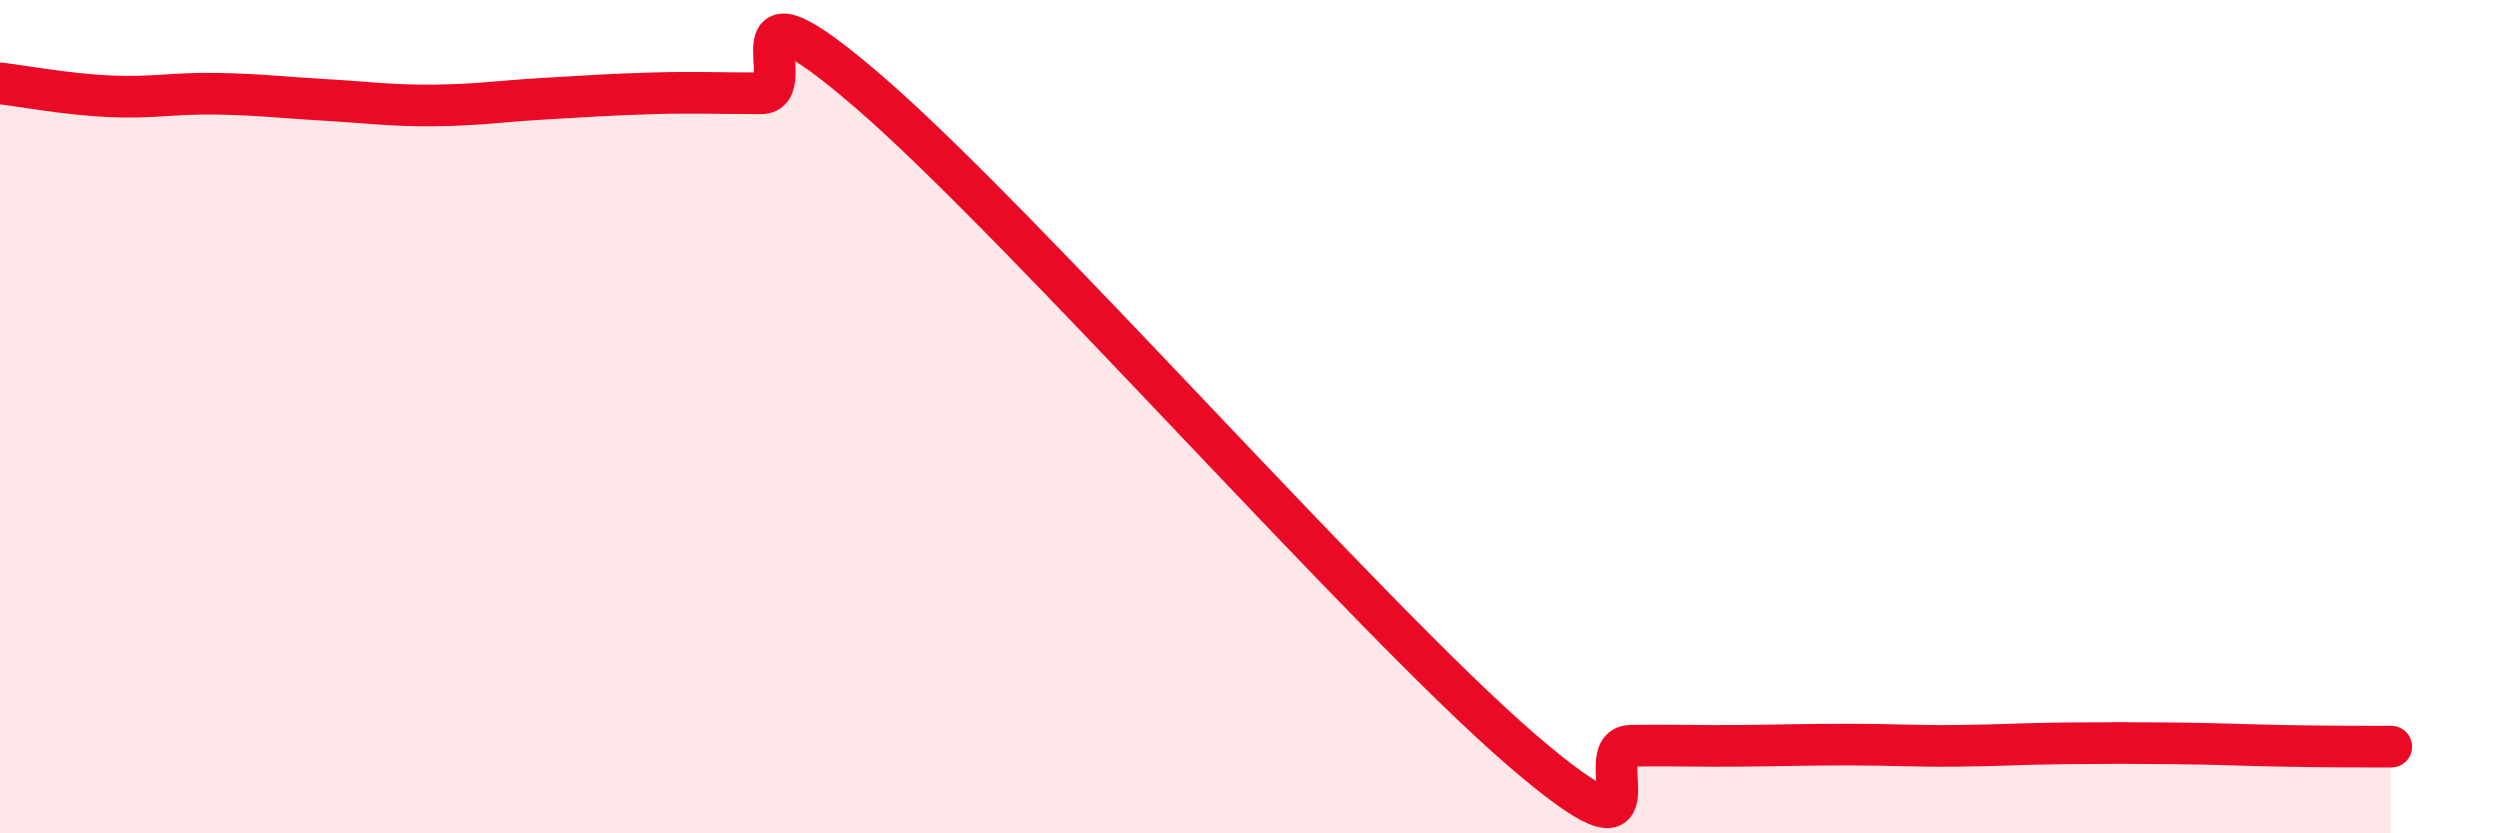
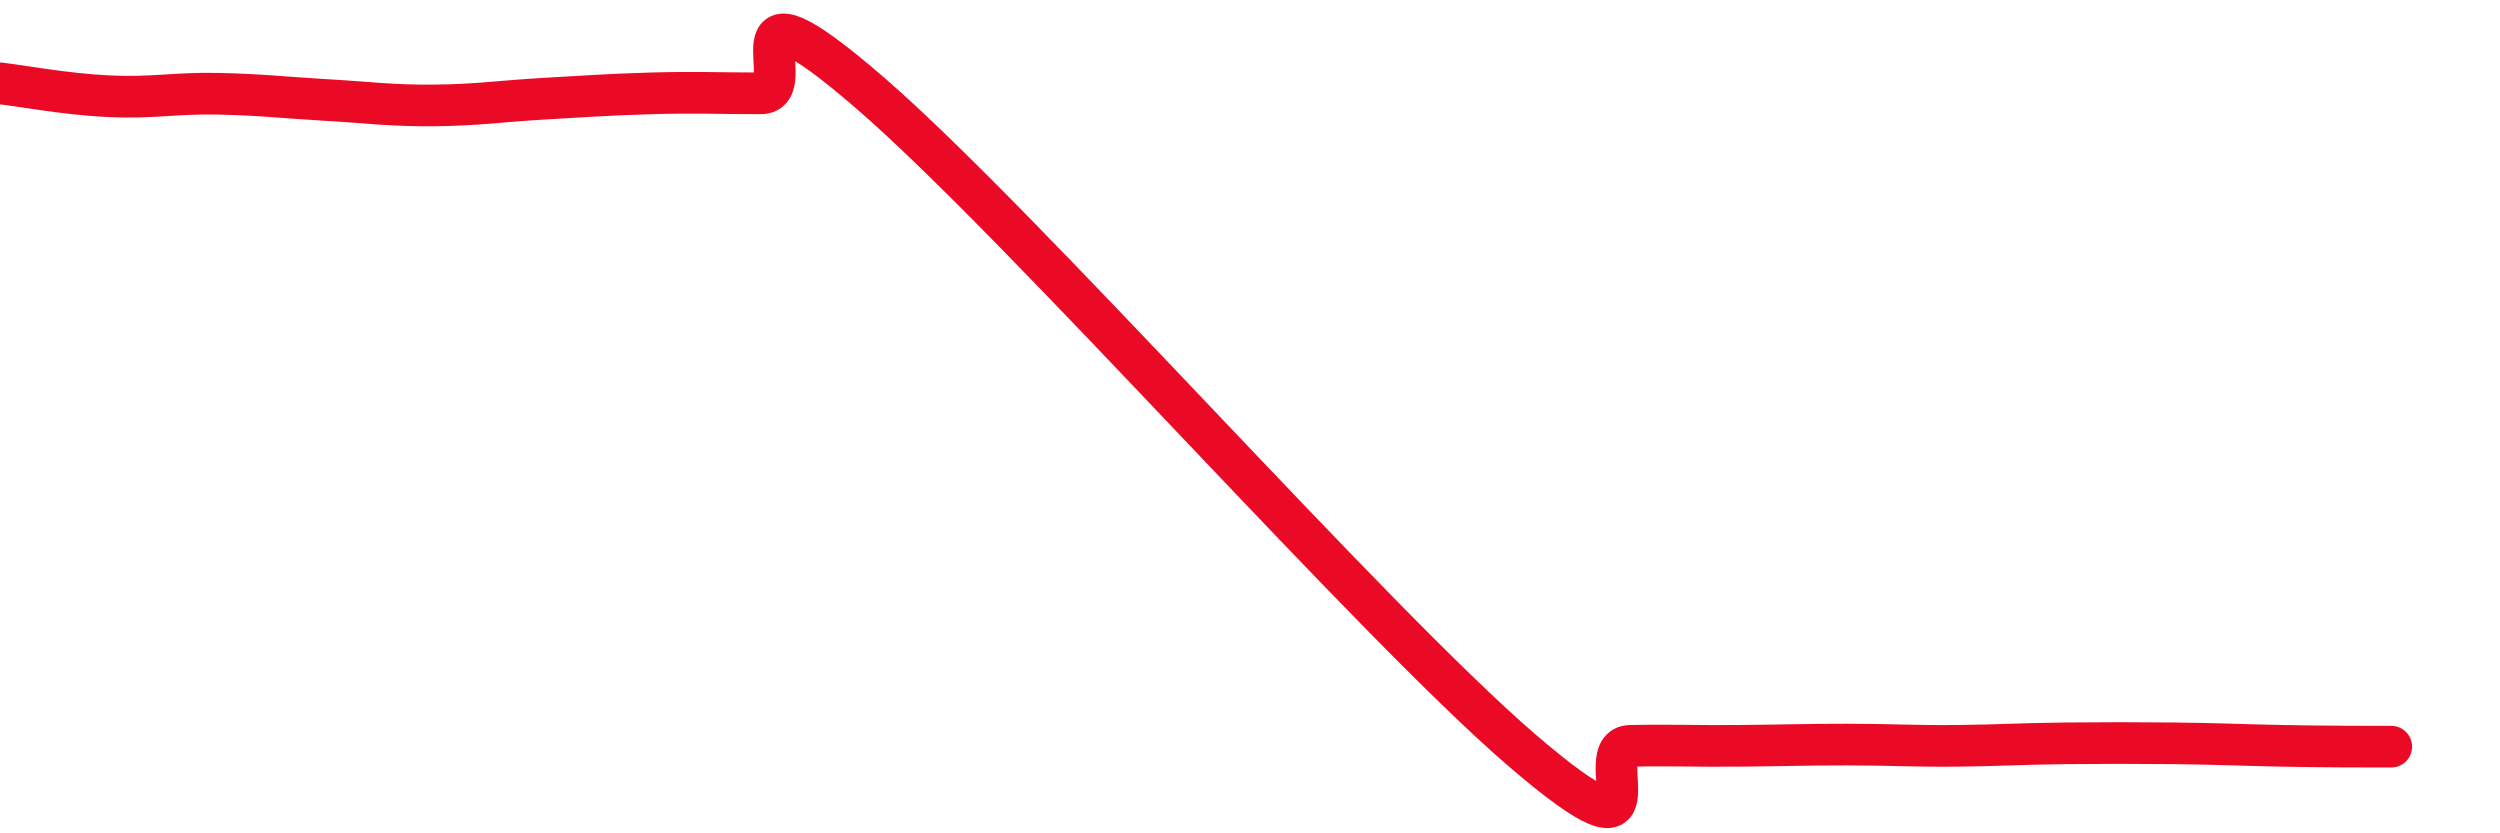
<svg xmlns="http://www.w3.org/2000/svg" width="60" height="20" viewBox="0 0 60 20">
-   <path d="M 0,2 C 0.52,2.06 1.57,2.26 2.61,2.31 C 3.65,2.36 4.18,2.23 5.22,2.25 C 6.26,2.27 6.79,2.34 7.83,2.4 C 8.87,2.46 9.39,2.54 10.43,2.53 C 11.47,2.52 12,2.43 13.04,2.37 C 14.08,2.31 14.61,2.27 15.65,2.24 C 16.69,2.21 17.22,2.24 18.26,2.24 C 19.3,2.24 17.22,-0.93 20.87,2.22 C 24.52,5.37 32.87,14.86 36.52,18 C 40.17,21.14 38.09,17.92 39.13,17.9 C 40.17,17.88 40.7,17.91 41.74,17.9 C 42.78,17.89 43.31,17.87 44.35,17.87 C 45.39,17.87 45.92,17.91 46.96,17.9 C 48,17.89 48.53,17.85 49.57,17.84 C 50.61,17.83 51.13,17.83 52.17,17.84 C 53.21,17.85 53.74,17.88 54.78,17.9 C 55.82,17.92 56.87,17.92 57.39,17.92L57.39 20L0 20Z" fill="#EB0A25" opacity="0.1" stroke-linecap="round" stroke-linejoin="round" />
  <path d="M 0,2 C 0.52,2.06 1.57,2.26 2.61,2.31 C 3.65,2.36 4.18,2.23 5.22,2.25 C 6.26,2.27 6.79,2.34 7.83,2.4 C 8.87,2.46 9.39,2.54 10.43,2.53 C 11.47,2.52 12,2.43 13.04,2.37 C 14.08,2.31 14.61,2.27 15.65,2.24 C 16.69,2.21 17.22,2.24 18.26,2.24 C 19.3,2.24 17.22,-0.93 20.87,2.22 C 24.52,5.37 32.87,14.86 36.52,18 C 40.17,21.14 38.09,17.92 39.13,17.9 C 40.17,17.88 40.7,17.91 41.74,17.9 C 42.78,17.89 43.31,17.87 44.35,17.87 C 45.39,17.87 45.92,17.91 46.96,17.9 C 48,17.89 48.53,17.85 49.57,17.84 C 50.61,17.83 51.13,17.83 52.17,17.84 C 53.21,17.85 53.74,17.88 54.78,17.9 C 55.82,17.92 56.87,17.92 57.39,17.92" stroke="#EB0A25" stroke-width="1" fill="none" stroke-linecap="round" stroke-linejoin="round" />
</svg>